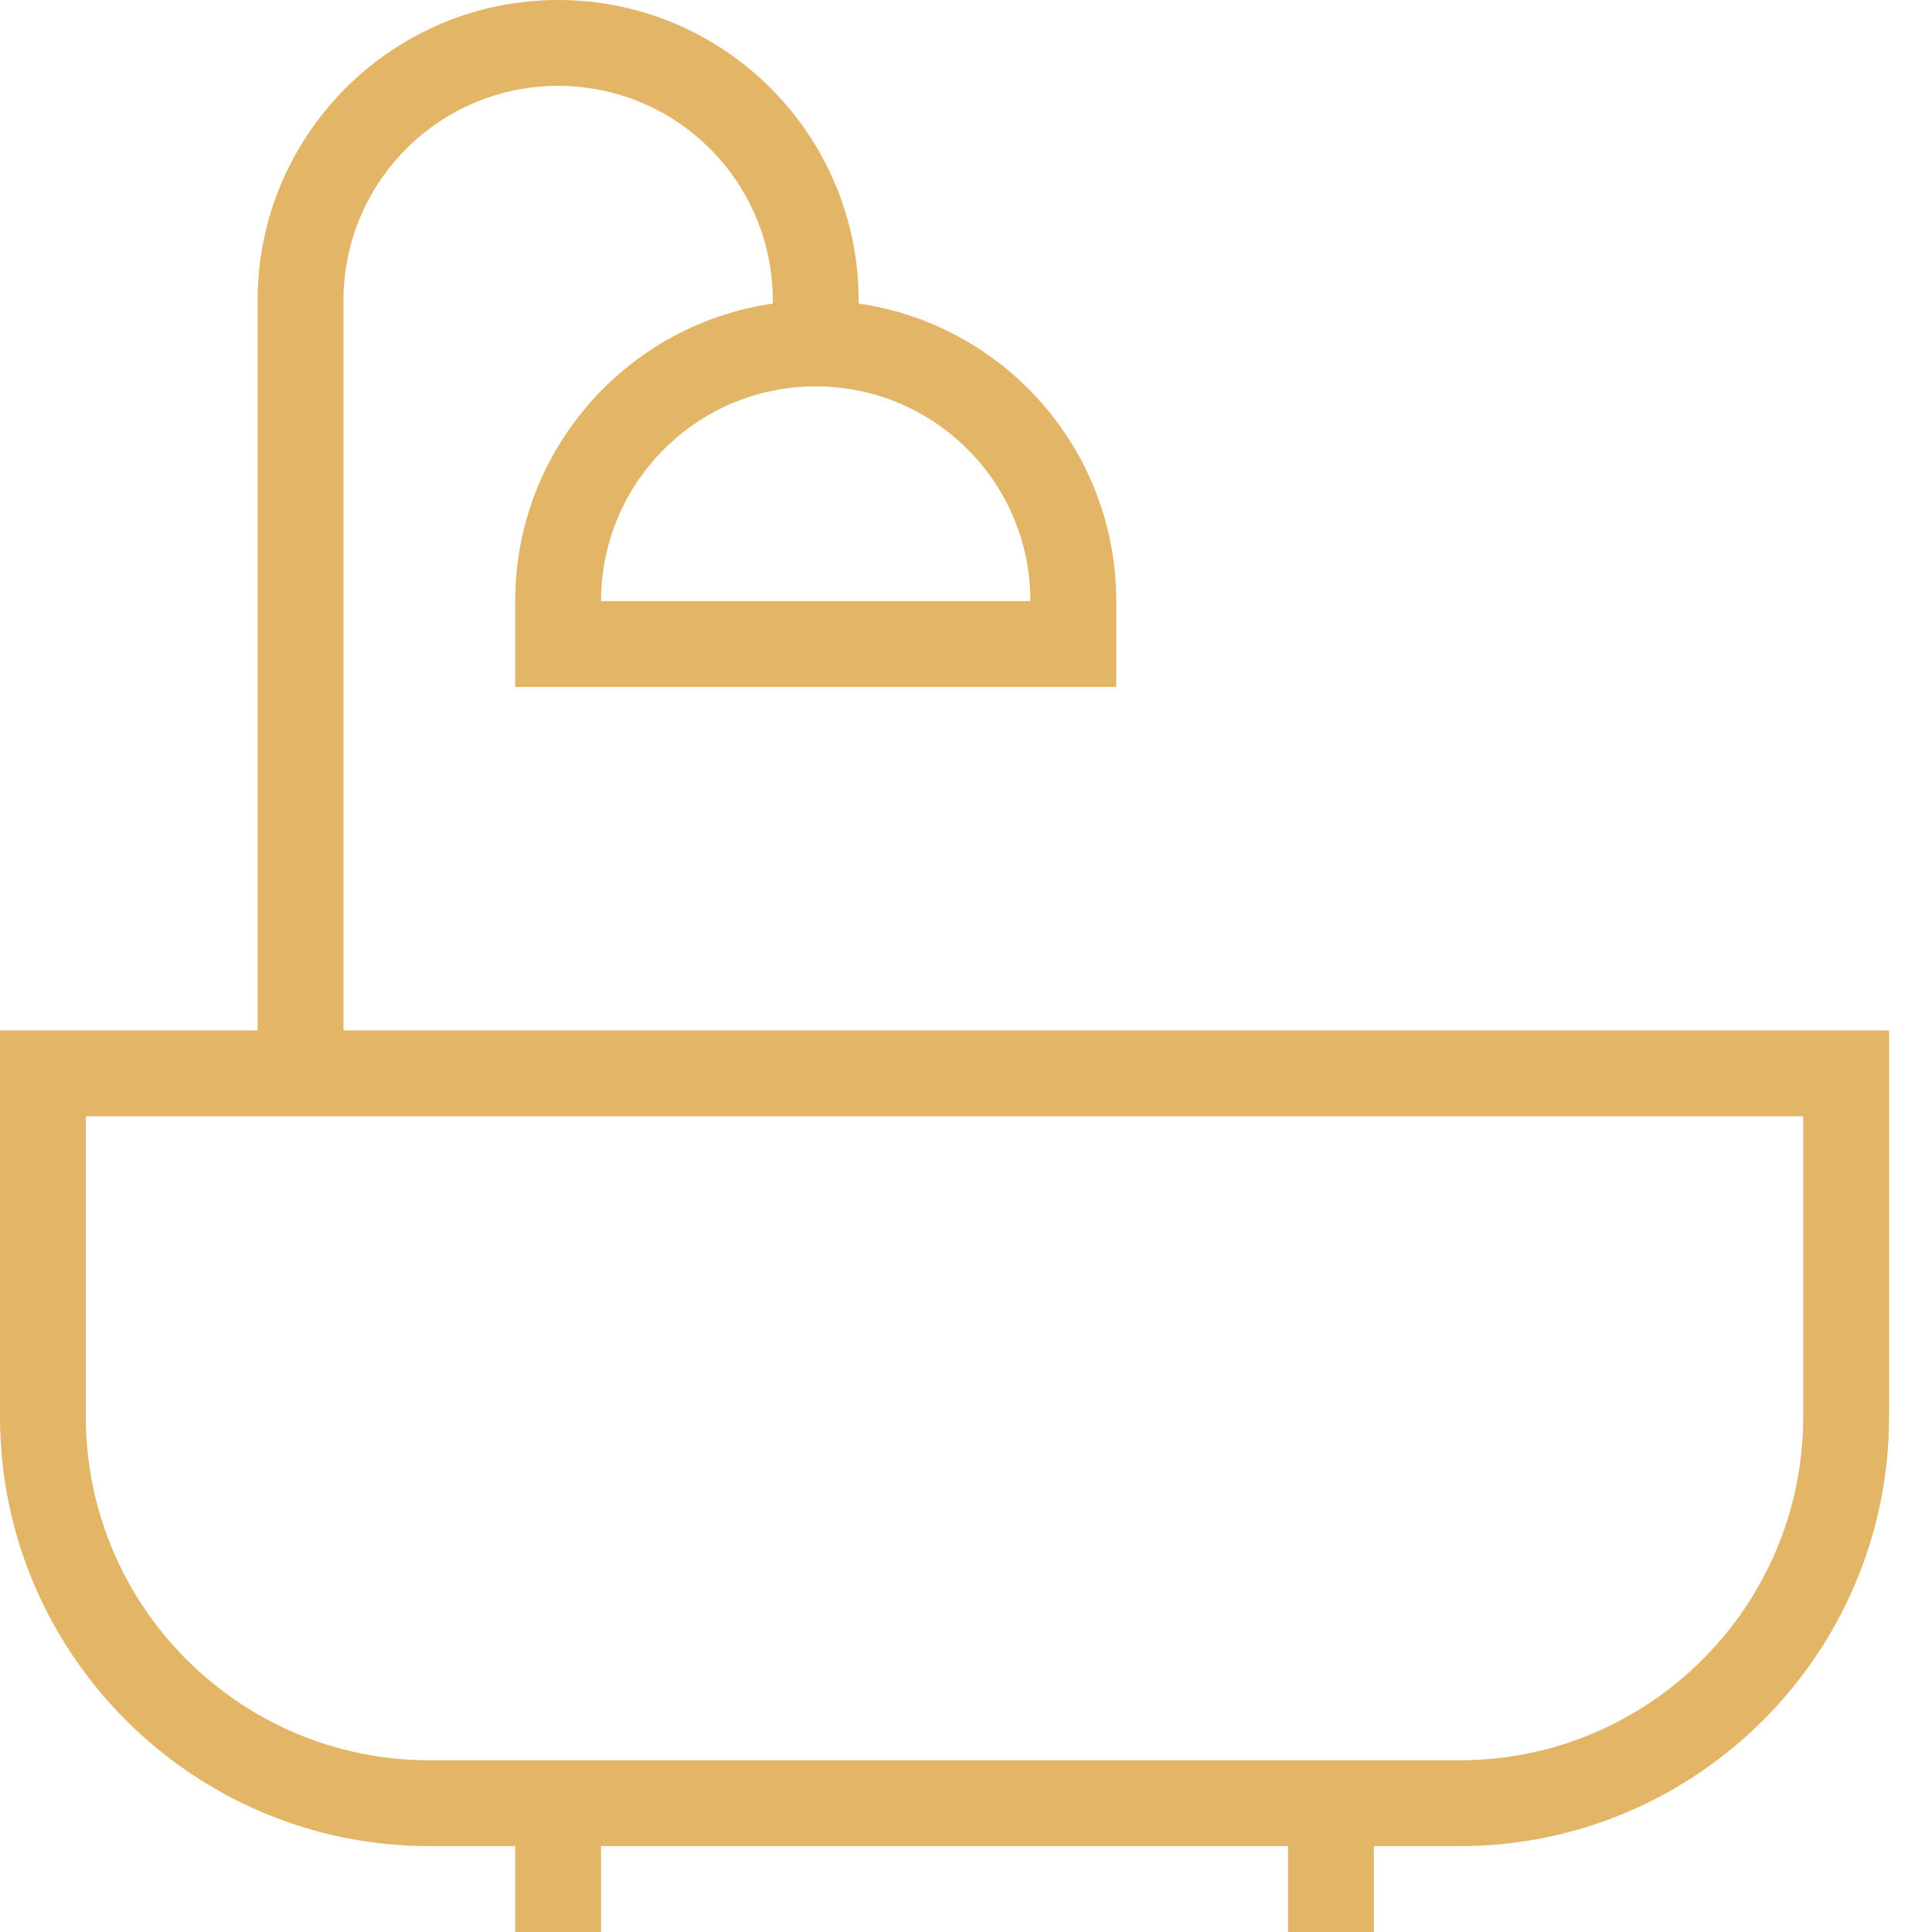
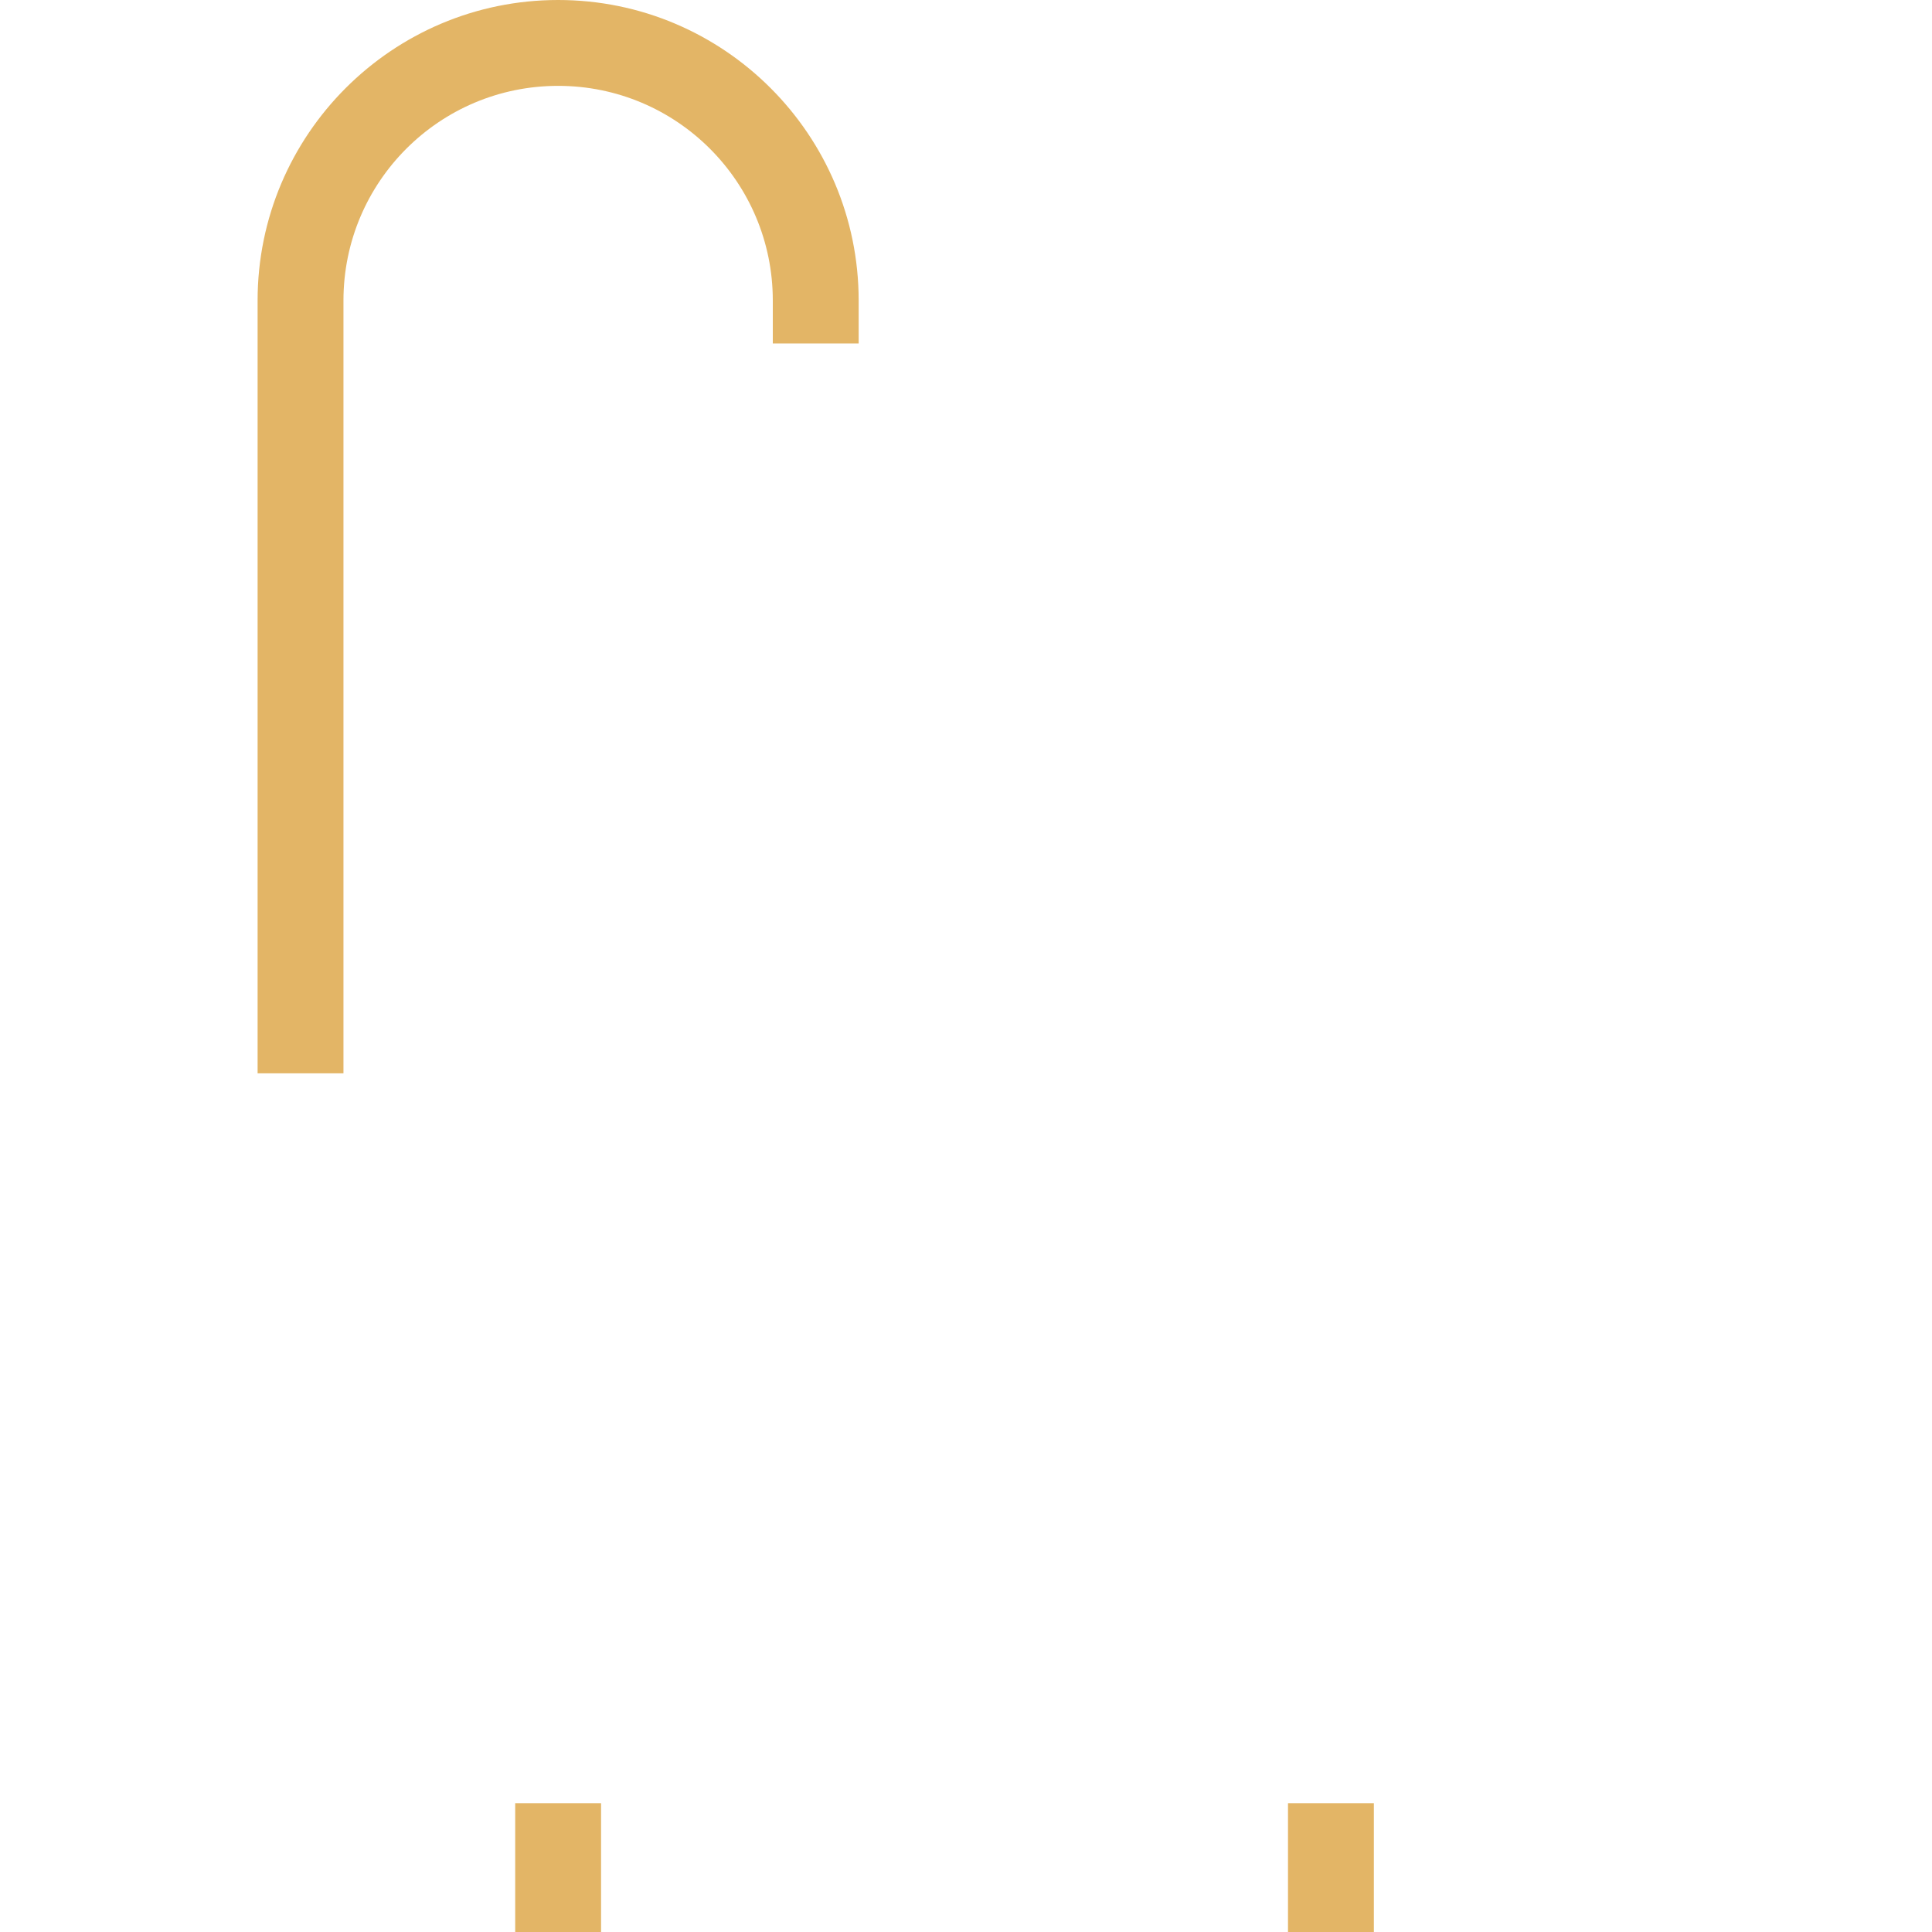
<svg xmlns="http://www.w3.org/2000/svg" version="1.1" width="512" height="512" x="0" y="0" viewBox="0 0 480 480" style="enable-background:new 0 0 512 512" xml:space="preserve" class="">
  <g>
-     <path d="M362.668 458.668h-256C47.868 458.668 0 410.801 0 352v-96h469.332v96c0 58.8-47.867 106.668-106.664 106.668zM21.332 277.332V352c0 47.066 38.27 85.332 85.336 85.332h256C409.734 437.332 448 399.066 448 352v-74.668zm0 0" fill="#e3b566" opacity="1" data-original="#000000" class="" />
    <path d="M128 448h21.332v32H128zM320 448h21.332v32H320zM85.332 266.668H64v-192C64 33.465 97.465 0 138.668 0c41.2 0 74.664 33.465 74.664 74.668v10.664H192V74.668c0-29.469-23.867-53.336-53.332-53.336-29.469 0-53.336 23.867-53.336 53.336zm0 0" fill="#e3b566" opacity="1" data-original="#000000" class="" />
-     <path d="M277.332 170.668H128v-21.336c0-41.2 33.465-74.664 74.668-74.664 41.2 0 74.664 33.465 74.664 74.664zm-128-21.336H256C256 119.867 232.133 96 202.668 96c-29.469 0-53.336 23.867-53.336 53.332zm0 0" fill="#e3b566" opacity="1" data-original="#000000" class="" />
  </g>
</svg>